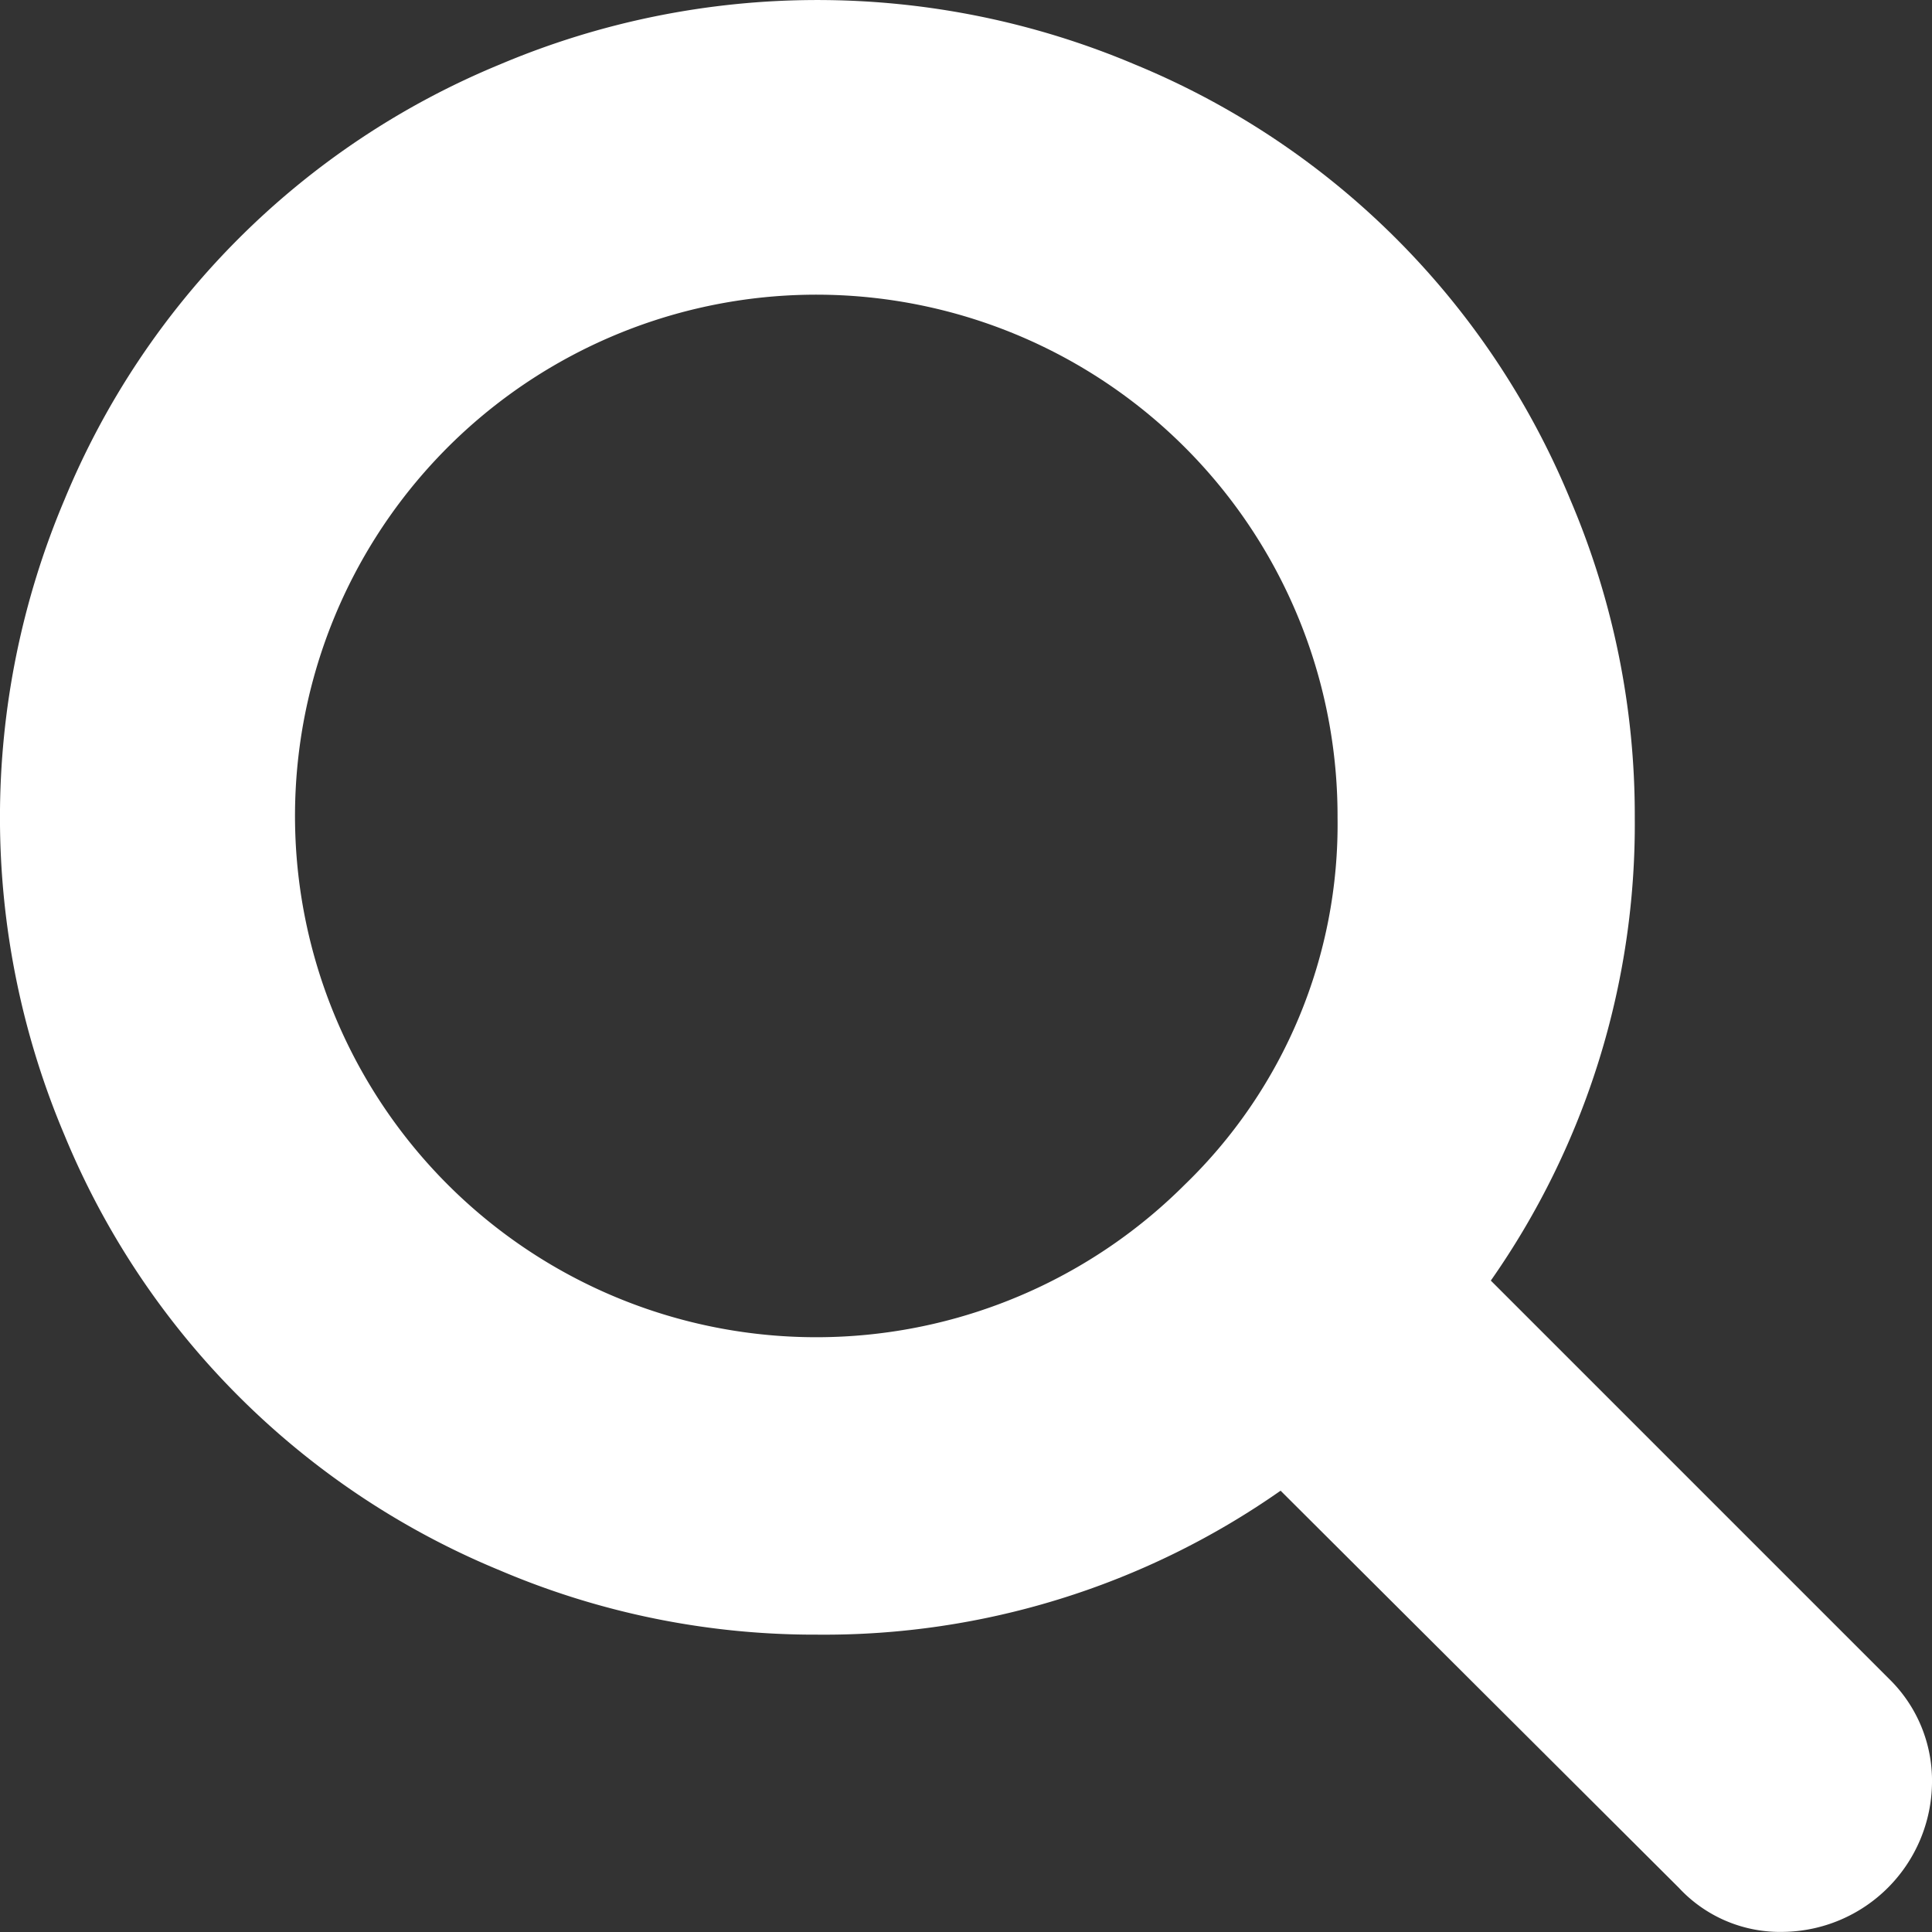
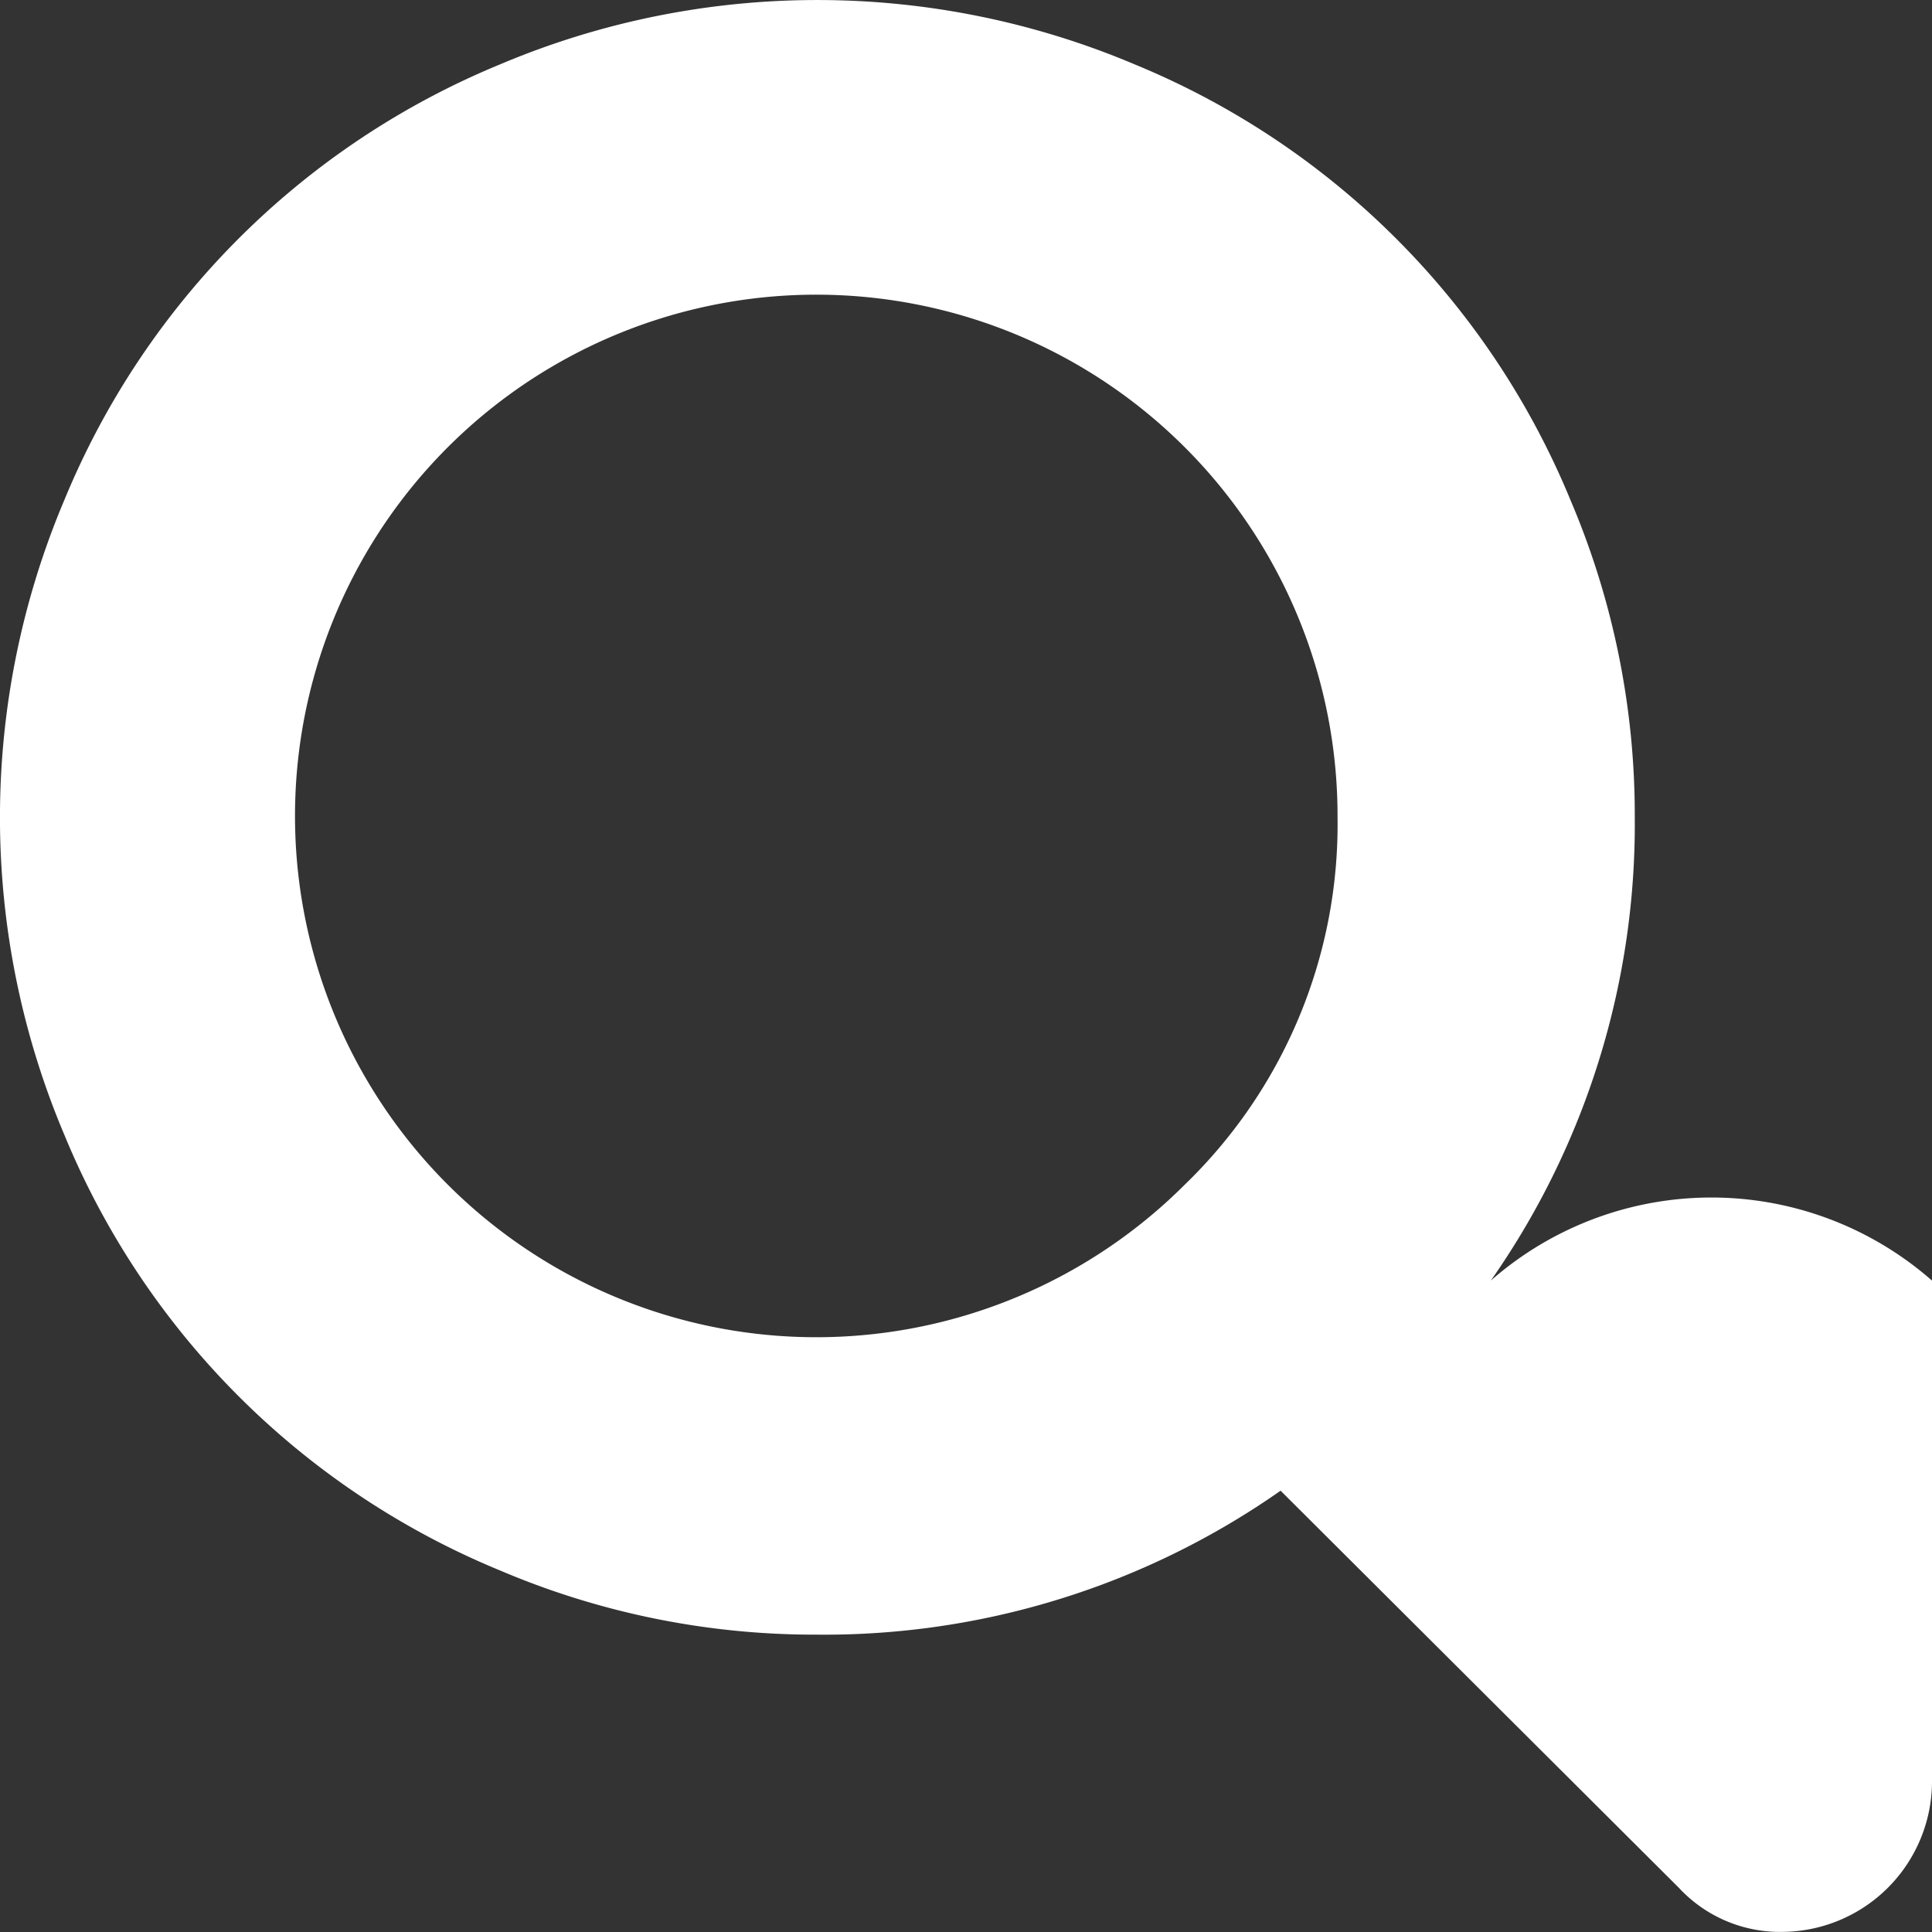
<svg xmlns="http://www.w3.org/2000/svg" width="31.311" height="31.311" viewBox="0 0 31.311 31.311">
  <rect x="0" y="0" width="31.311" height="31.311" fill="#333333" stroke="none" />
  <defs>
    <style>
      .cls-1 {
        fill: #fff;
      }
    </style>
  </defs>
-   <path id="_1608826_search_icon" data-name="1608826_search_icon" class="cls-1" d="M85.677,141.247A8.448,8.448,0,1,0,83.2,147.2,8.119,8.119,0,0,0,85.677,141.247ZM95.311,156.9a2.442,2.442,0,0,1-2.409,2.409,2.236,2.236,0,0,1-1.694-.715l-6.454-6.435a12.885,12.885,0,0,1-7.508,2.333A13.017,13.017,0,0,1,72.1,153.45a12.973,12.973,0,0,1-7.056-7.056,13.2,13.2,0,0,1,0-10.293,12.973,12.973,0,0,1,7.056-7.056,13.2,13.2,0,0,1,10.293,0A12.973,12.973,0,0,1,89.45,136.1a13.017,13.017,0,0,1,1.044,5.146,12.885,12.885,0,0,1-2.333,7.508l6.454,6.454A2.305,2.305,0,0,1,95.311,156.9Z" transform="translate(-64 -128)" />
+   <path id="_1608826_search_icon" data-name="1608826_search_icon" class="cls-1" d="M85.677,141.247A8.448,8.448,0,1,0,83.2,147.2,8.119,8.119,0,0,0,85.677,141.247ZM95.311,156.9a2.442,2.442,0,0,1-2.409,2.409,2.236,2.236,0,0,1-1.694-.715l-6.454-6.435a12.885,12.885,0,0,1-7.508,2.333A13.017,13.017,0,0,1,72.1,153.45a12.973,12.973,0,0,1-7.056-7.056,13.2,13.2,0,0,1,0-10.293,12.973,12.973,0,0,1,7.056-7.056,13.2,13.2,0,0,1,10.293,0A12.973,12.973,0,0,1,89.45,136.1a13.017,13.017,0,0,1,1.044,5.146,12.885,12.885,0,0,1-2.333,7.508A2.305,2.305,0,0,1,95.311,156.9Z" transform="translate(-64 -128)" />
</svg>